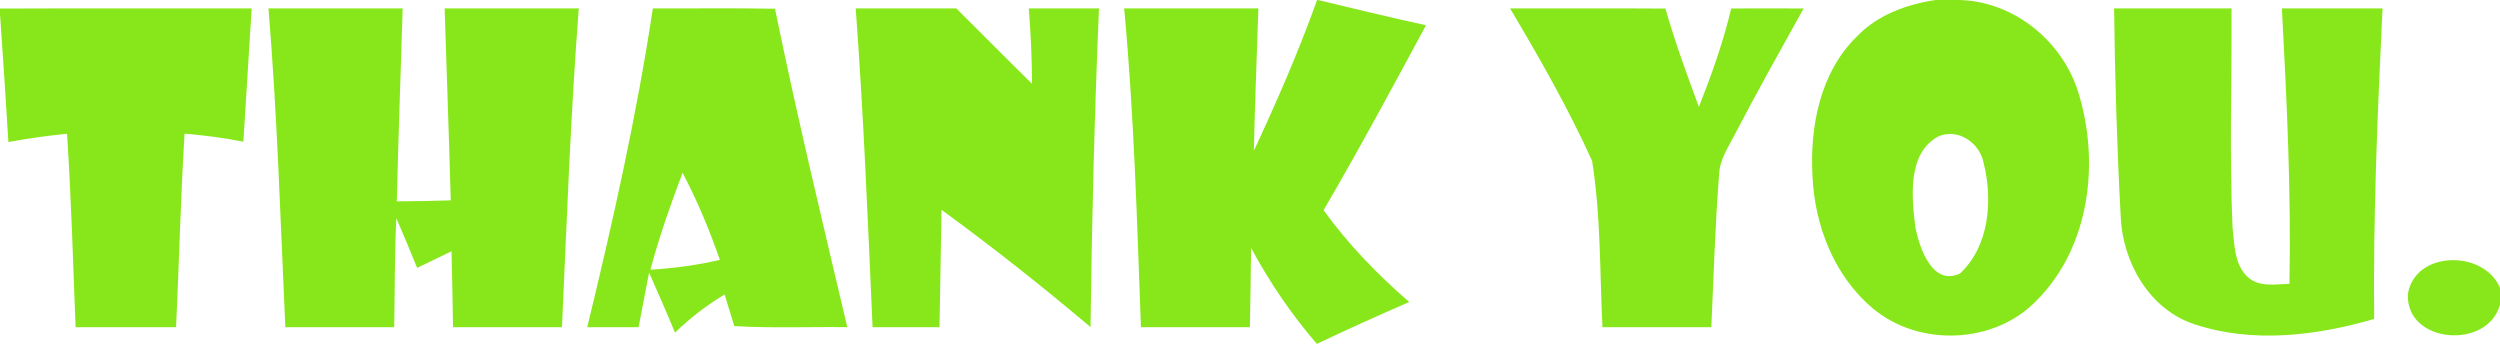
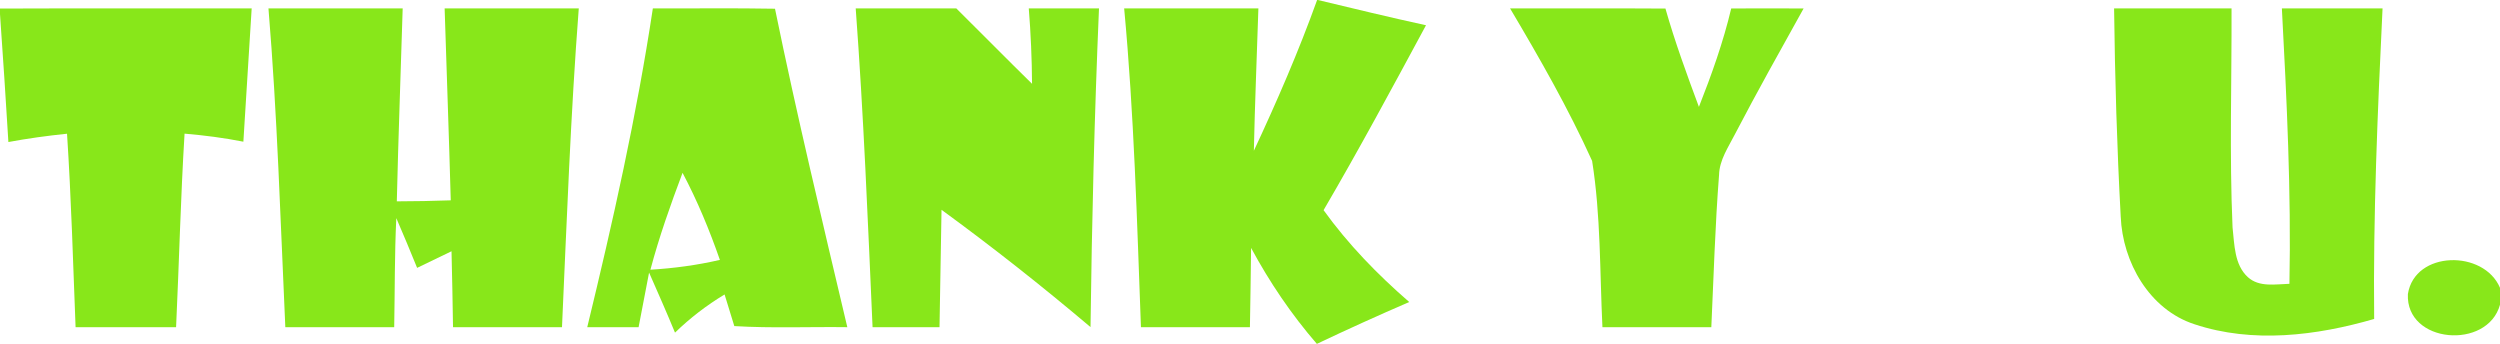
<svg xmlns="http://www.w3.org/2000/svg" width="298pt" height="41pt" viewBox="0 0 298 41" version="1.1">
  <g id="#88e71aff">
    <path fill="#88e71a" opacity="1.00" d=" M 157.00 0.00 L 157.09 0.00 C 161.38 1.03 165.67 2.07 169.98 3.01 C 165.99 10.40 162.01 17.80 157.77 25.05 C 160.70 29.12 164.20 32.72 167.98 36.00 C 164.28 37.60 160.61 39.26 156.97 40.99 C 153.93 37.48 151.33 33.63 149.13 29.55 C 149.10 32.70 149.04 35.85 148.99 39.00 C 144.66 39.00 140.33 39.00 136.00 39.00 C 135.53 26.32 135.18 13.64 134.00 1.00 C 139.33 1.00 144.67 1.00 150.00 1.00 C 149.82 6.66 149.58 12.31 149.46 17.97 C 152.21 12.08 154.80 6.12 157.00 0.00 Z" />
-     <path fill="#88e71a" opacity="1.00" d=" M 230.73 0.00 L 233.60 0.00 C 240.14 0.19 245.92 4.97 247.78 11.15 C 250.30 19.42 249.10 29.43 242.82 35.76 C 237.82 41.04 228.75 41.41 223.23 36.75 C 218.65 32.91 216.32 26.92 216.05 21.04 C 215.71 15.13 216.95 8.62 221.35 4.34 C 223.81 1.77 227.28 0.51 230.73 0.00 M 231.15 16.21 C 227.31 18.17 227.87 23.53 228.32 27.13 C 228.81 29.58 230.34 34.13 233.62 32.61 C 237.13 29.37 237.56 23.85 236.45 19.43 C 236.01 17.08 233.50 15.30 231.15 16.21 Z" />
    <path fill="#88e71a" opacity="1.00" d=" M 0.00 1.02 C 10.00 0.98 20.00 1.01 30.00 1.00 C 29.67 6.30 29.33 11.59 29.01 16.89 C 26.69 16.43 24.35 16.13 22.00 15.93 C 21.53 23.61 21.35 31.31 20.99 39.00 C 17.00 39.00 13.00 39.00 9.01 39.00 C 8.71 31.31 8.49 23.62 7.99 15.94 C 5.65 16.18 3.31 16.50 1.00 16.93 C 0.69 11.84 0.36 6.76 0.00 1.68 L 0.00 1.02 Z" />
    <path fill="#88e71a" opacity="1.00" d=" M 32.00 1.00 C 37.33 1.00 42.67 1.00 48.00 1.00 C 47.77 8.67 47.48 16.33 47.30 24.00 C 49.45 23.99 51.59 23.96 53.73 23.88 C 53.52 16.26 53.24 8.63 53.00 1.00 C 58.33 1.00 63.66 1.00 68.99 1.00 C 68.02 13.65 67.56 26.33 66.99 39.00 C 62.66 39.00 58.33 39.00 54.00 39.00 C 53.96 35.98 53.89 32.96 53.82 29.95 C 52.45 30.61 51.08 31.27 49.72 31.93 C 48.91 29.94 48.09 27.96 47.24 26.00 C 47.03 30.33 47.07 34.67 46.99 39.00 C 42.66 39.00 38.34 39.00 34.01 39.00 C 33.43 26.33 33.05 13.65 32.00 1.00 Z" />
    <path fill="#88e71a" opacity="1.00" d=" M 70.00 39.00 C 73.05 26.43 75.89 13.80 77.82 1.00 C 82.67 1.02 87.53 0.95 92.38 1.04 C 94.98 13.75 98.02 26.37 101.00 39.00 C 96.51 38.94 92.01 39.14 87.53 38.87 C 87.14 37.61 86.76 36.35 86.37 35.10 C 84.23 36.39 82.25 37.91 80.46 39.65 C 79.47 37.25 78.42 34.87 77.37 32.49 C 76.95 34.66 76.53 36.83 76.12 39.00 C 74.08 39.00 72.04 39.00 70.00 39.00 M 81.36 20.60 C 79.93 24.40 78.57 28.23 77.53 32.15 C 80.32 31.98 83.09 31.61 85.81 30.98 C 84.57 27.42 83.13 23.94 81.36 20.60 Z" />
    <path fill="#88e71a" opacity="1.00" d=" M 102.00 1.00 C 105.99 1.00 109.99 1.00 113.99 1.00 C 117.01 3.99 119.99 7.02 123.02 9.99 C 123.00 6.99 122.87 3.99 122.63 1.00 C 125.42 1.00 128.21 1.00 131.00 1.00 C 130.46 13.66 130.15 26.33 129.99 38.99 C 124.24 34.13 118.32 29.45 112.23 25.01 C 112.15 29.67 112.08 34.33 111.99 39.00 C 109.33 39.00 106.67 39.00 104.01 39.00 C 103.45 26.33 102.94 13.65 102.00 1.00 Z" />
    <path fill="#88e71a" opacity="1.00" d=" M 180.00 1.00 C 186.18 1.01 192.35 0.98 198.52 1.02 C 199.65 4.99 201.07 8.87 202.51 12.74 C 204.02 8.91 205.41 5.03 206.36 1.01 C 209.23 1.00 212.11 0.99 214.99 1.01 C 212.23 5.97 209.45 10.93 206.82 15.97 C 206.03 17.53 204.95 19.06 204.91 20.87 C 204.44 26.91 204.27 32.96 203.99 39.00 C 199.66 39.00 195.34 39.00 191.01 39.00 C 190.69 32.40 190.82 25.71 189.78 19.18 C 186.94 12.91 183.51 6.92 180.00 1.00 Z" />
    <path fill="#88e71a" opacity="1.00" d=" M 252.00 1.00 C 256.66 1.00 261.33 1.00 266.00 1.00 C 266.03 9.70 265.74 18.41 266.12 27.11 C 266.35 29.13 266.32 31.56 267.95 33.04 C 269.31 34.27 271.24 33.87 272.90 33.83 C 273.12 22.88 272.58 11.93 272.00 1.00 C 276.00 1.00 280.00 1.00 284.00 1.00 C 283.41 13.33 282.87 25.67 283.00 38.02 C 276.10 40.02 268.52 40.96 261.58 38.65 C 256.20 36.90 253.01 31.25 252.79 25.82 C 252.34 17.55 252.10 9.28 252.00 1.00 Z" />
    <path fill="#88e71a" opacity="1.00" d=" M 287.02 35.05 C 287.84 29.85 296.07 29.74 298.00 34.31 L 298.00 36.32 C 296.51 41.75 286.74 40.96 287.02 35.05 Z" />
  </g>
</svg>